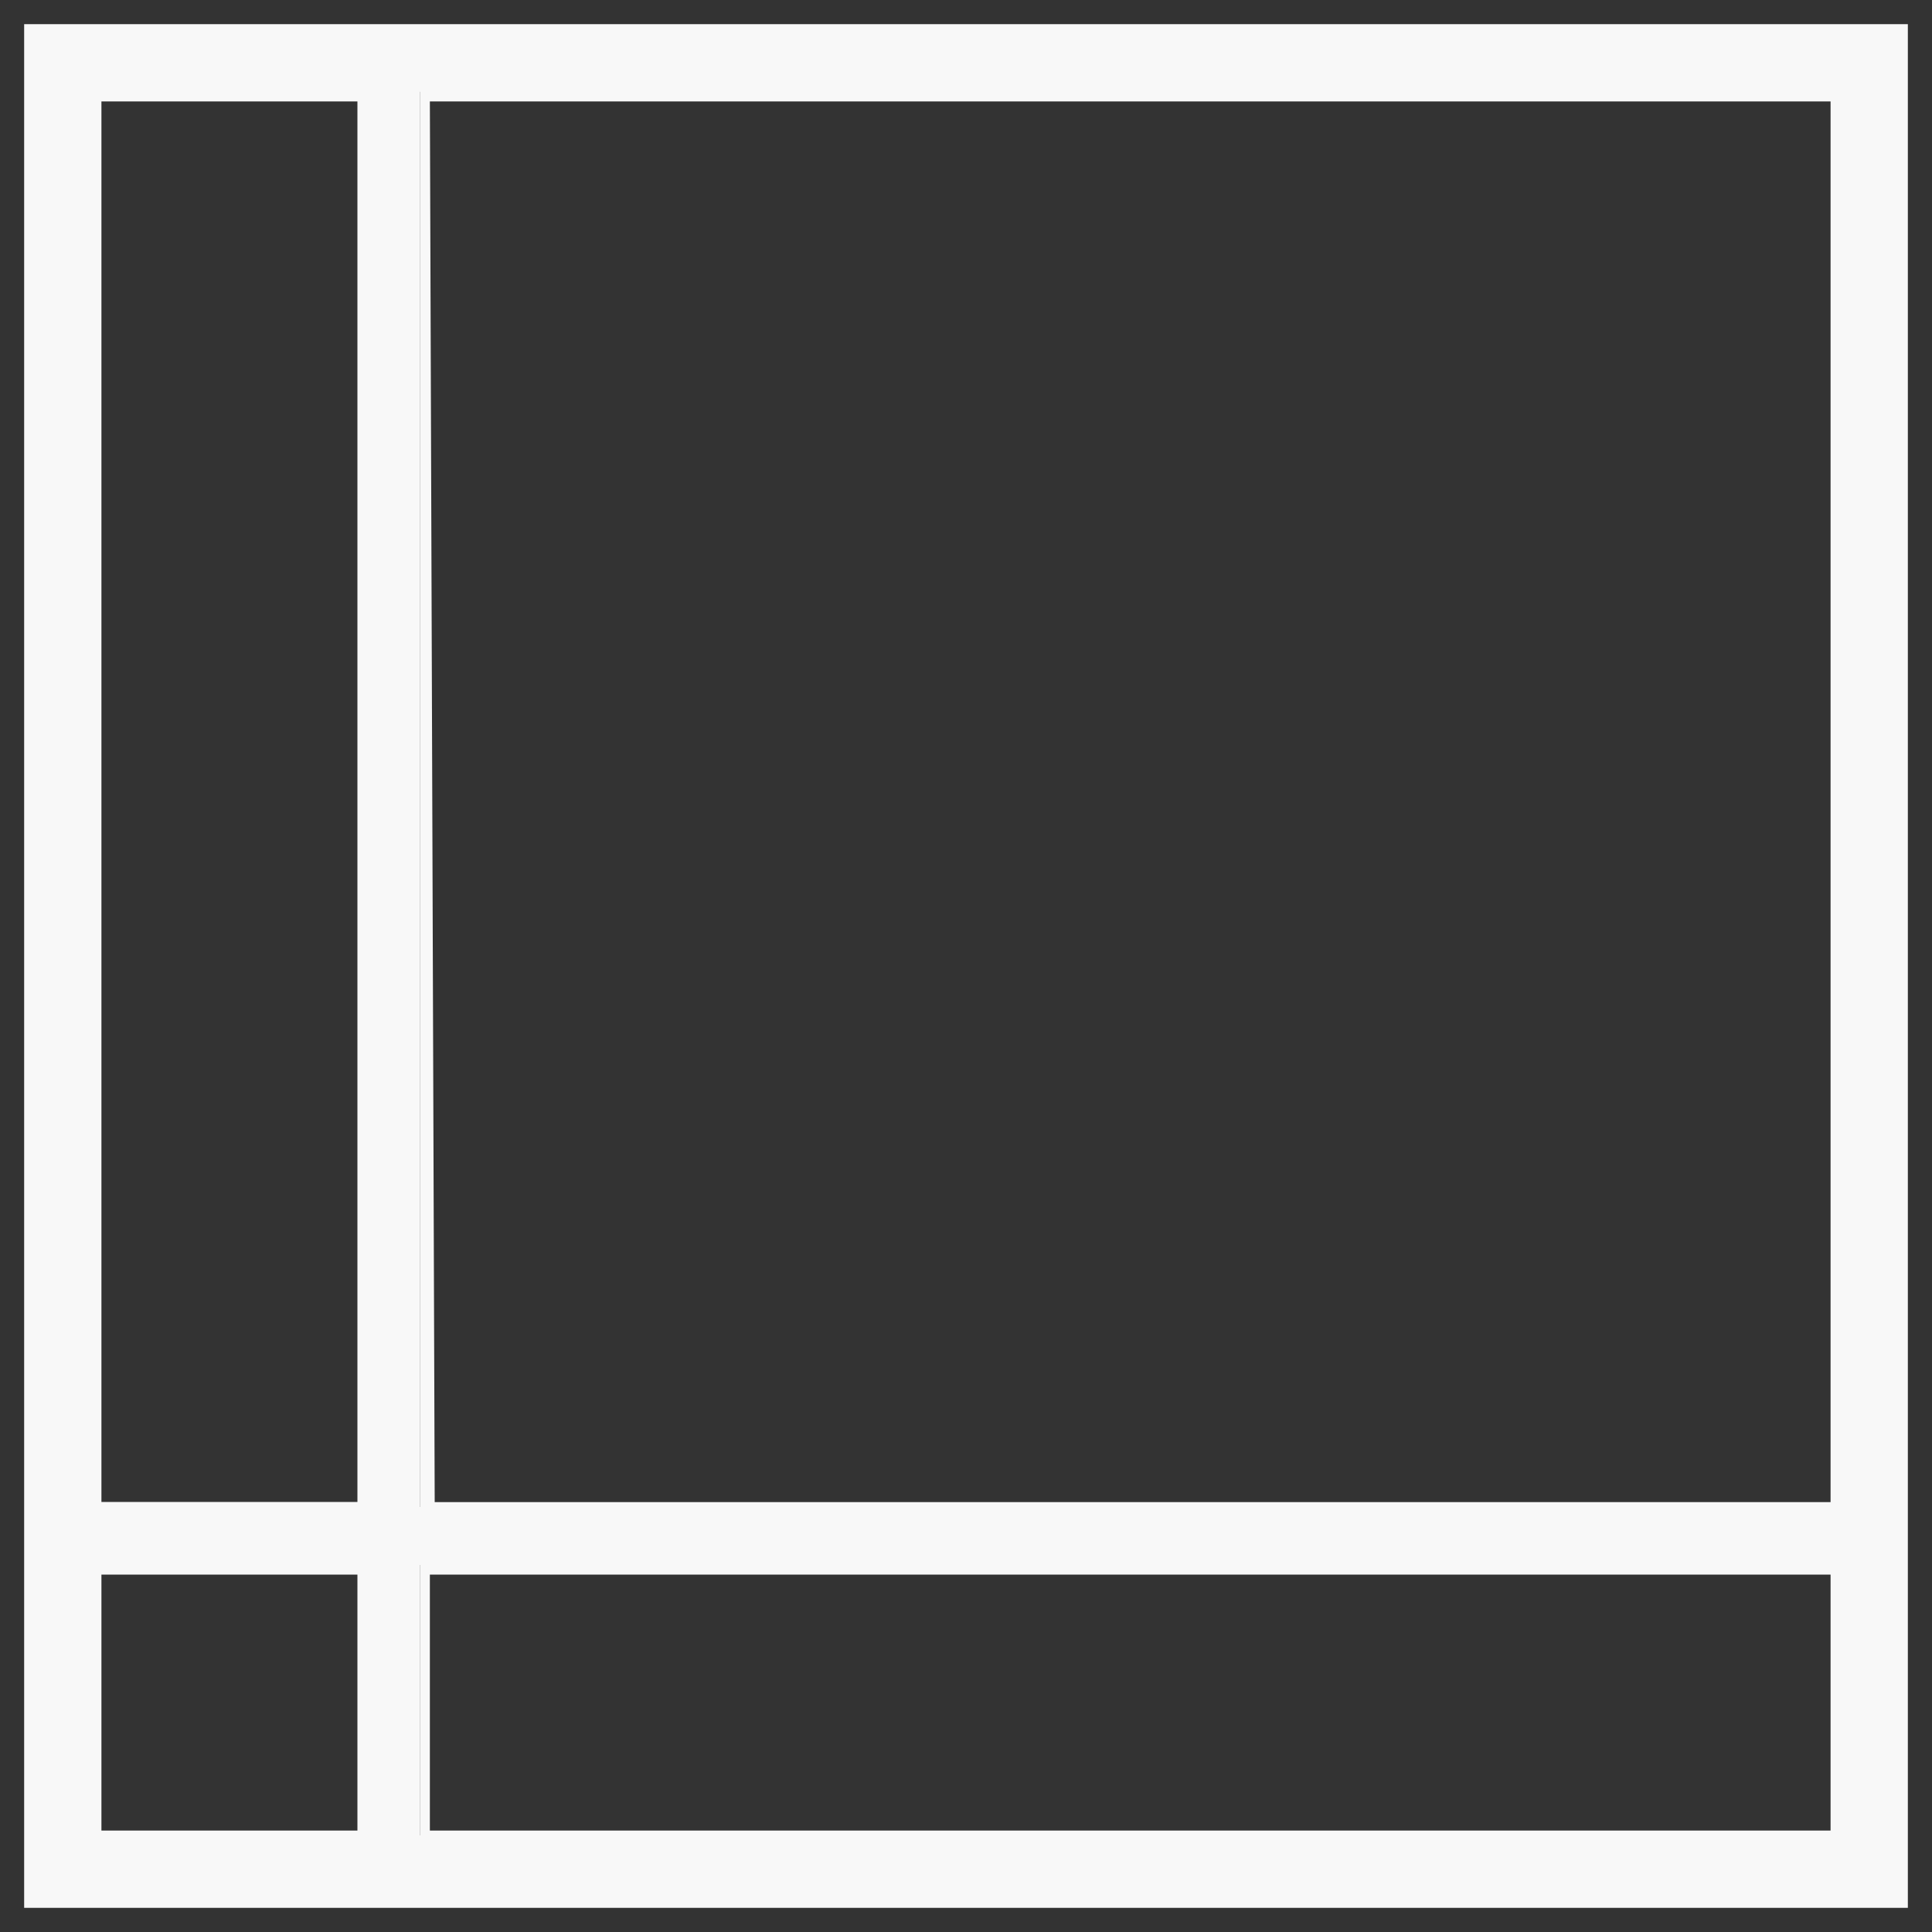
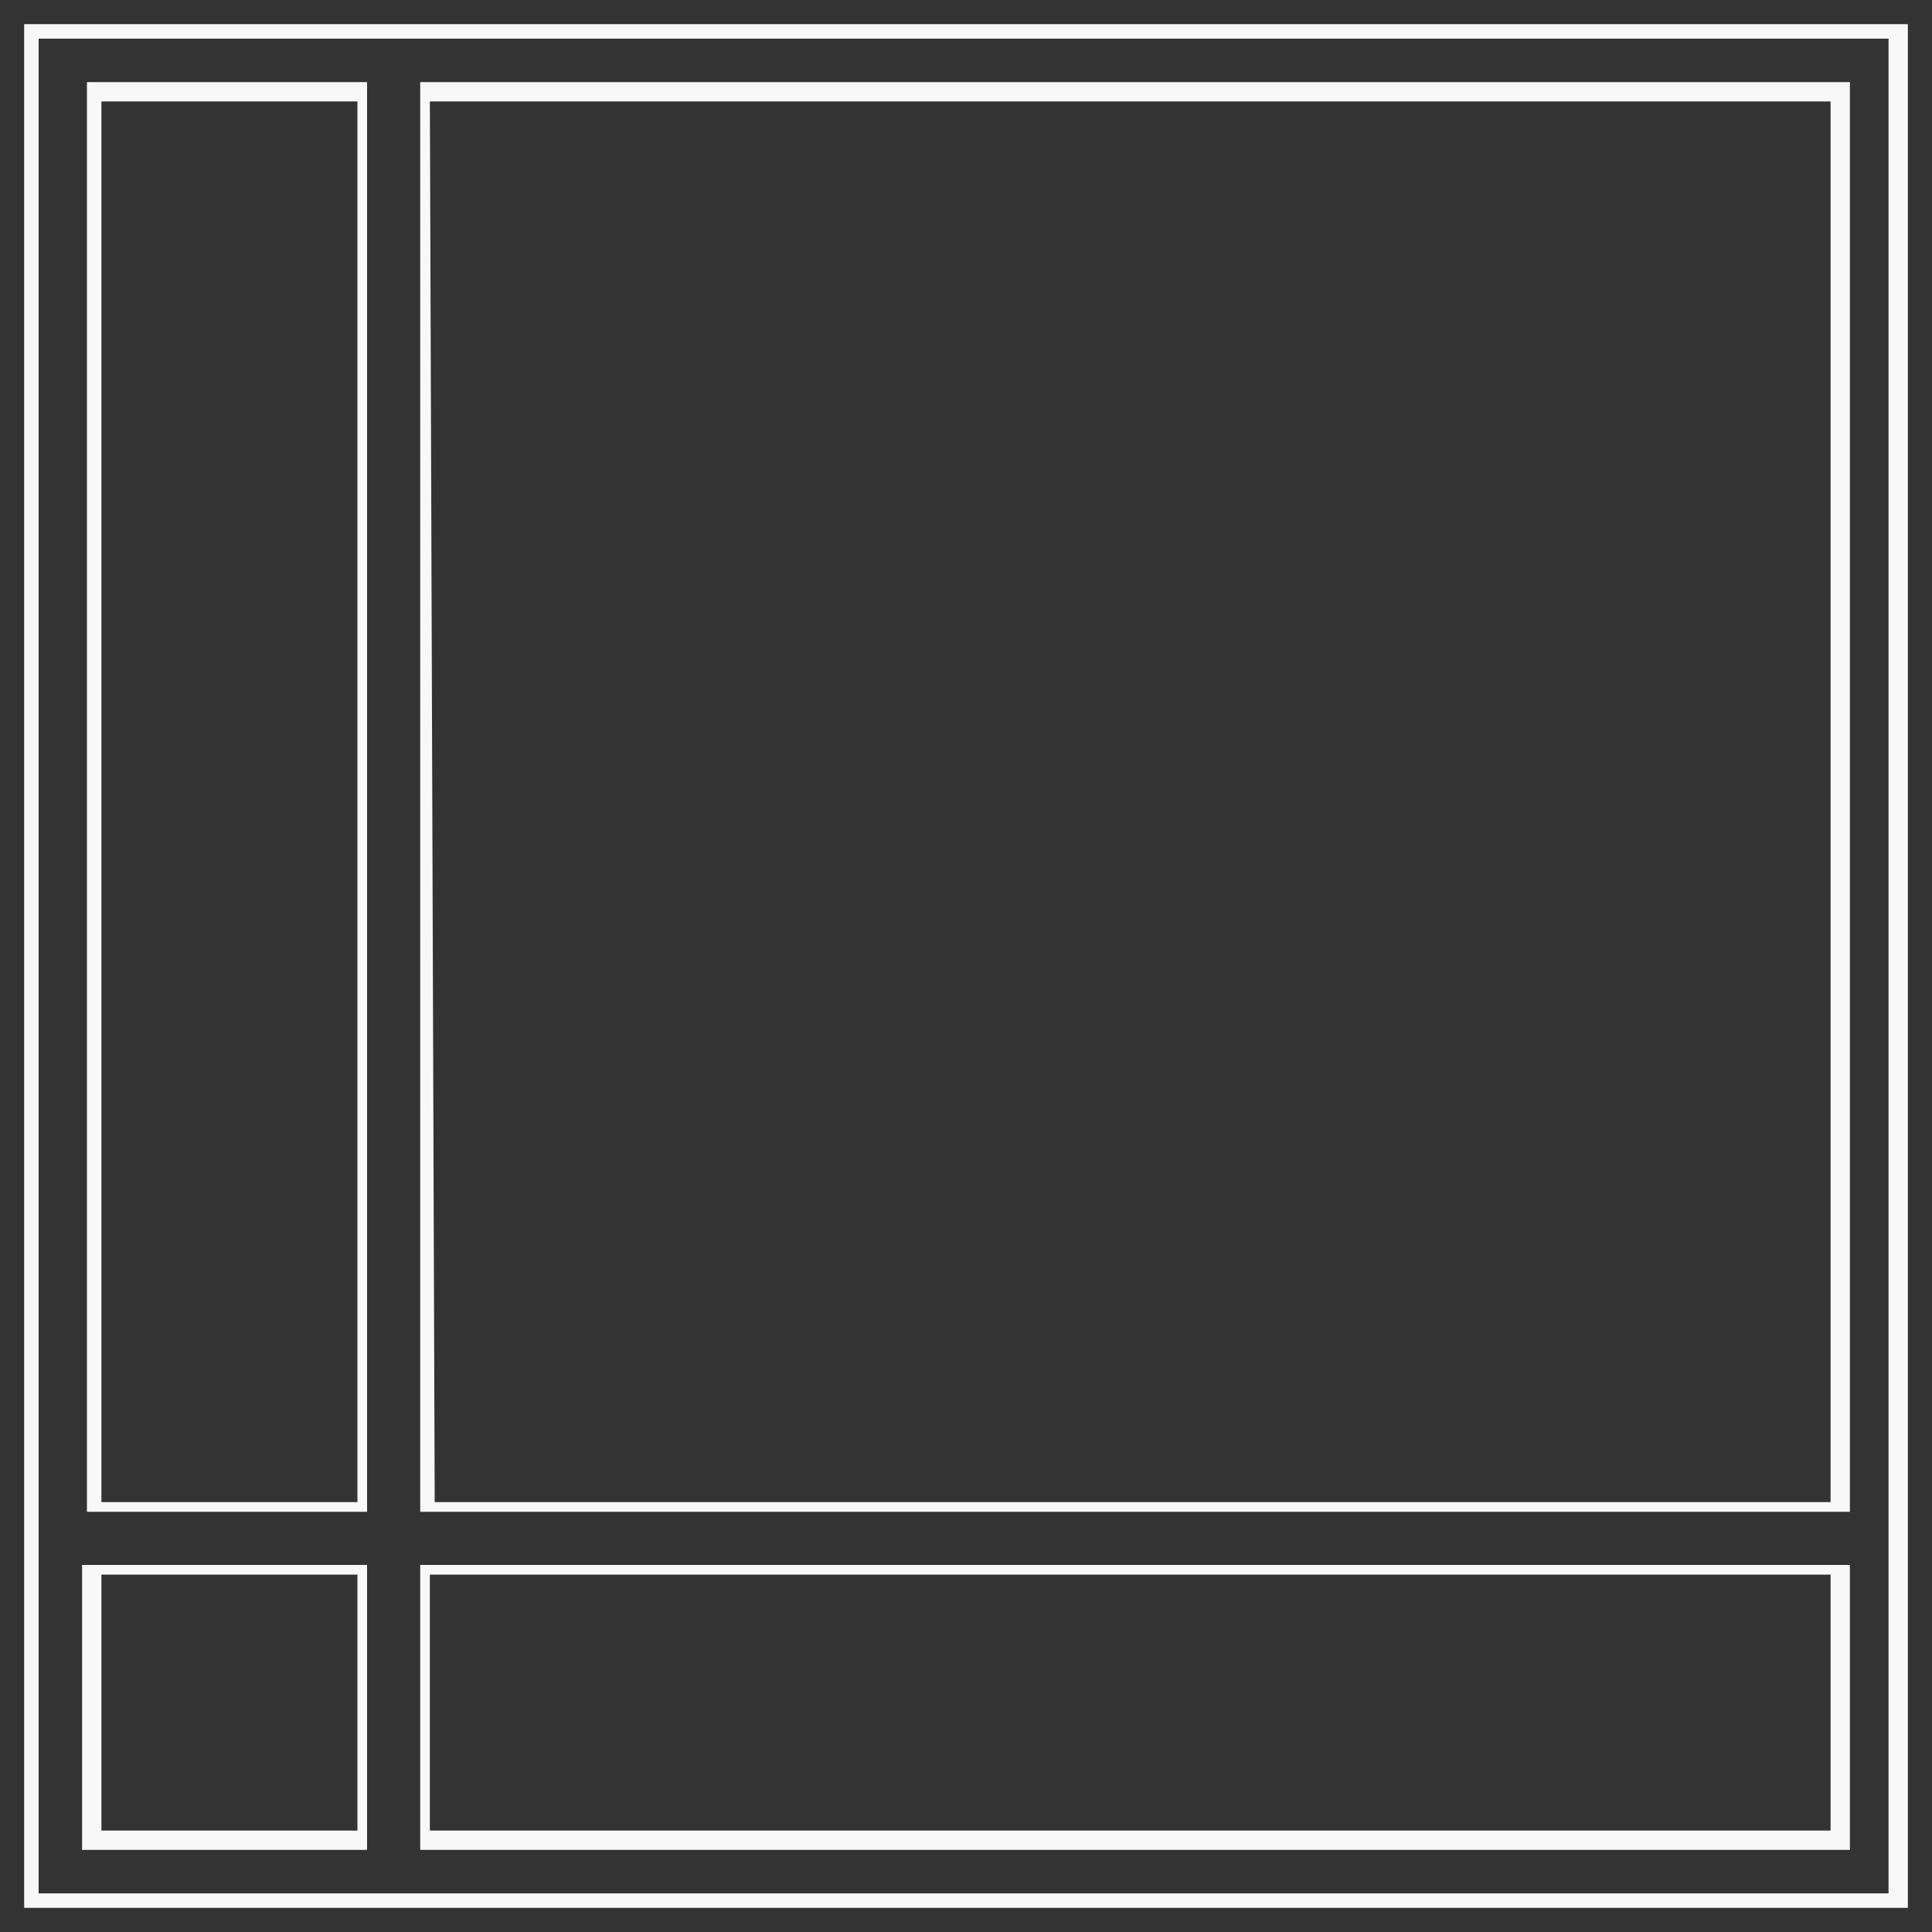
<svg xmlns="http://www.w3.org/2000/svg" version="1.1" id="Layer_1" x="0px" y="0px" viewBox="0 0 40 40" style="enable-background:new 0 0 40 40;" xml:space="preserve">
  <rect x="0" y="0" width="40" height="40" fill="#333333" stroke="none" />
  <style type="text/css">
	.st0{fill:#F8F8F8;}
</style>
-   <path class="st0" d="M0.7,0.7v30.5l0,0v8.2h38.7V0.7H0.7z M1.9,1.9h5.6v29.2H1.9C1.9,31.2,1.9,1.9,1.9,1.9z M7.5,38H1.9v-5.6h5.6V38  z M38,38H8.7v-5.6H38V38z M38,31.2H8.7V1.9H38V31.2z" />
  <path class="st0" d="M39.5,39.5h-39v-39h39C39.5,0.5,39.5,39.5,39.5,39.5z M0.8,39.2h38.3V0.8H0.8V39.2z M38.3,38.3H8.7v-5.9h29.6  V38.3z M8.9,37.9h29v-5.3h-29V37.9z M7.7,38.3H1.7v-5.9h5.9V38.3z M2.1,37.9h5.3v-5.3H2.1V37.9z M38.3,31.3H8.7V1.7h29.6V31.3z   M9,31.1h28.9v-29h-29L9,31.1z M7.7,31.3H1.8V1.7h5.8V31.3z M2.1,31.1h5.3v-29H2.1V31.1z" />
</svg>